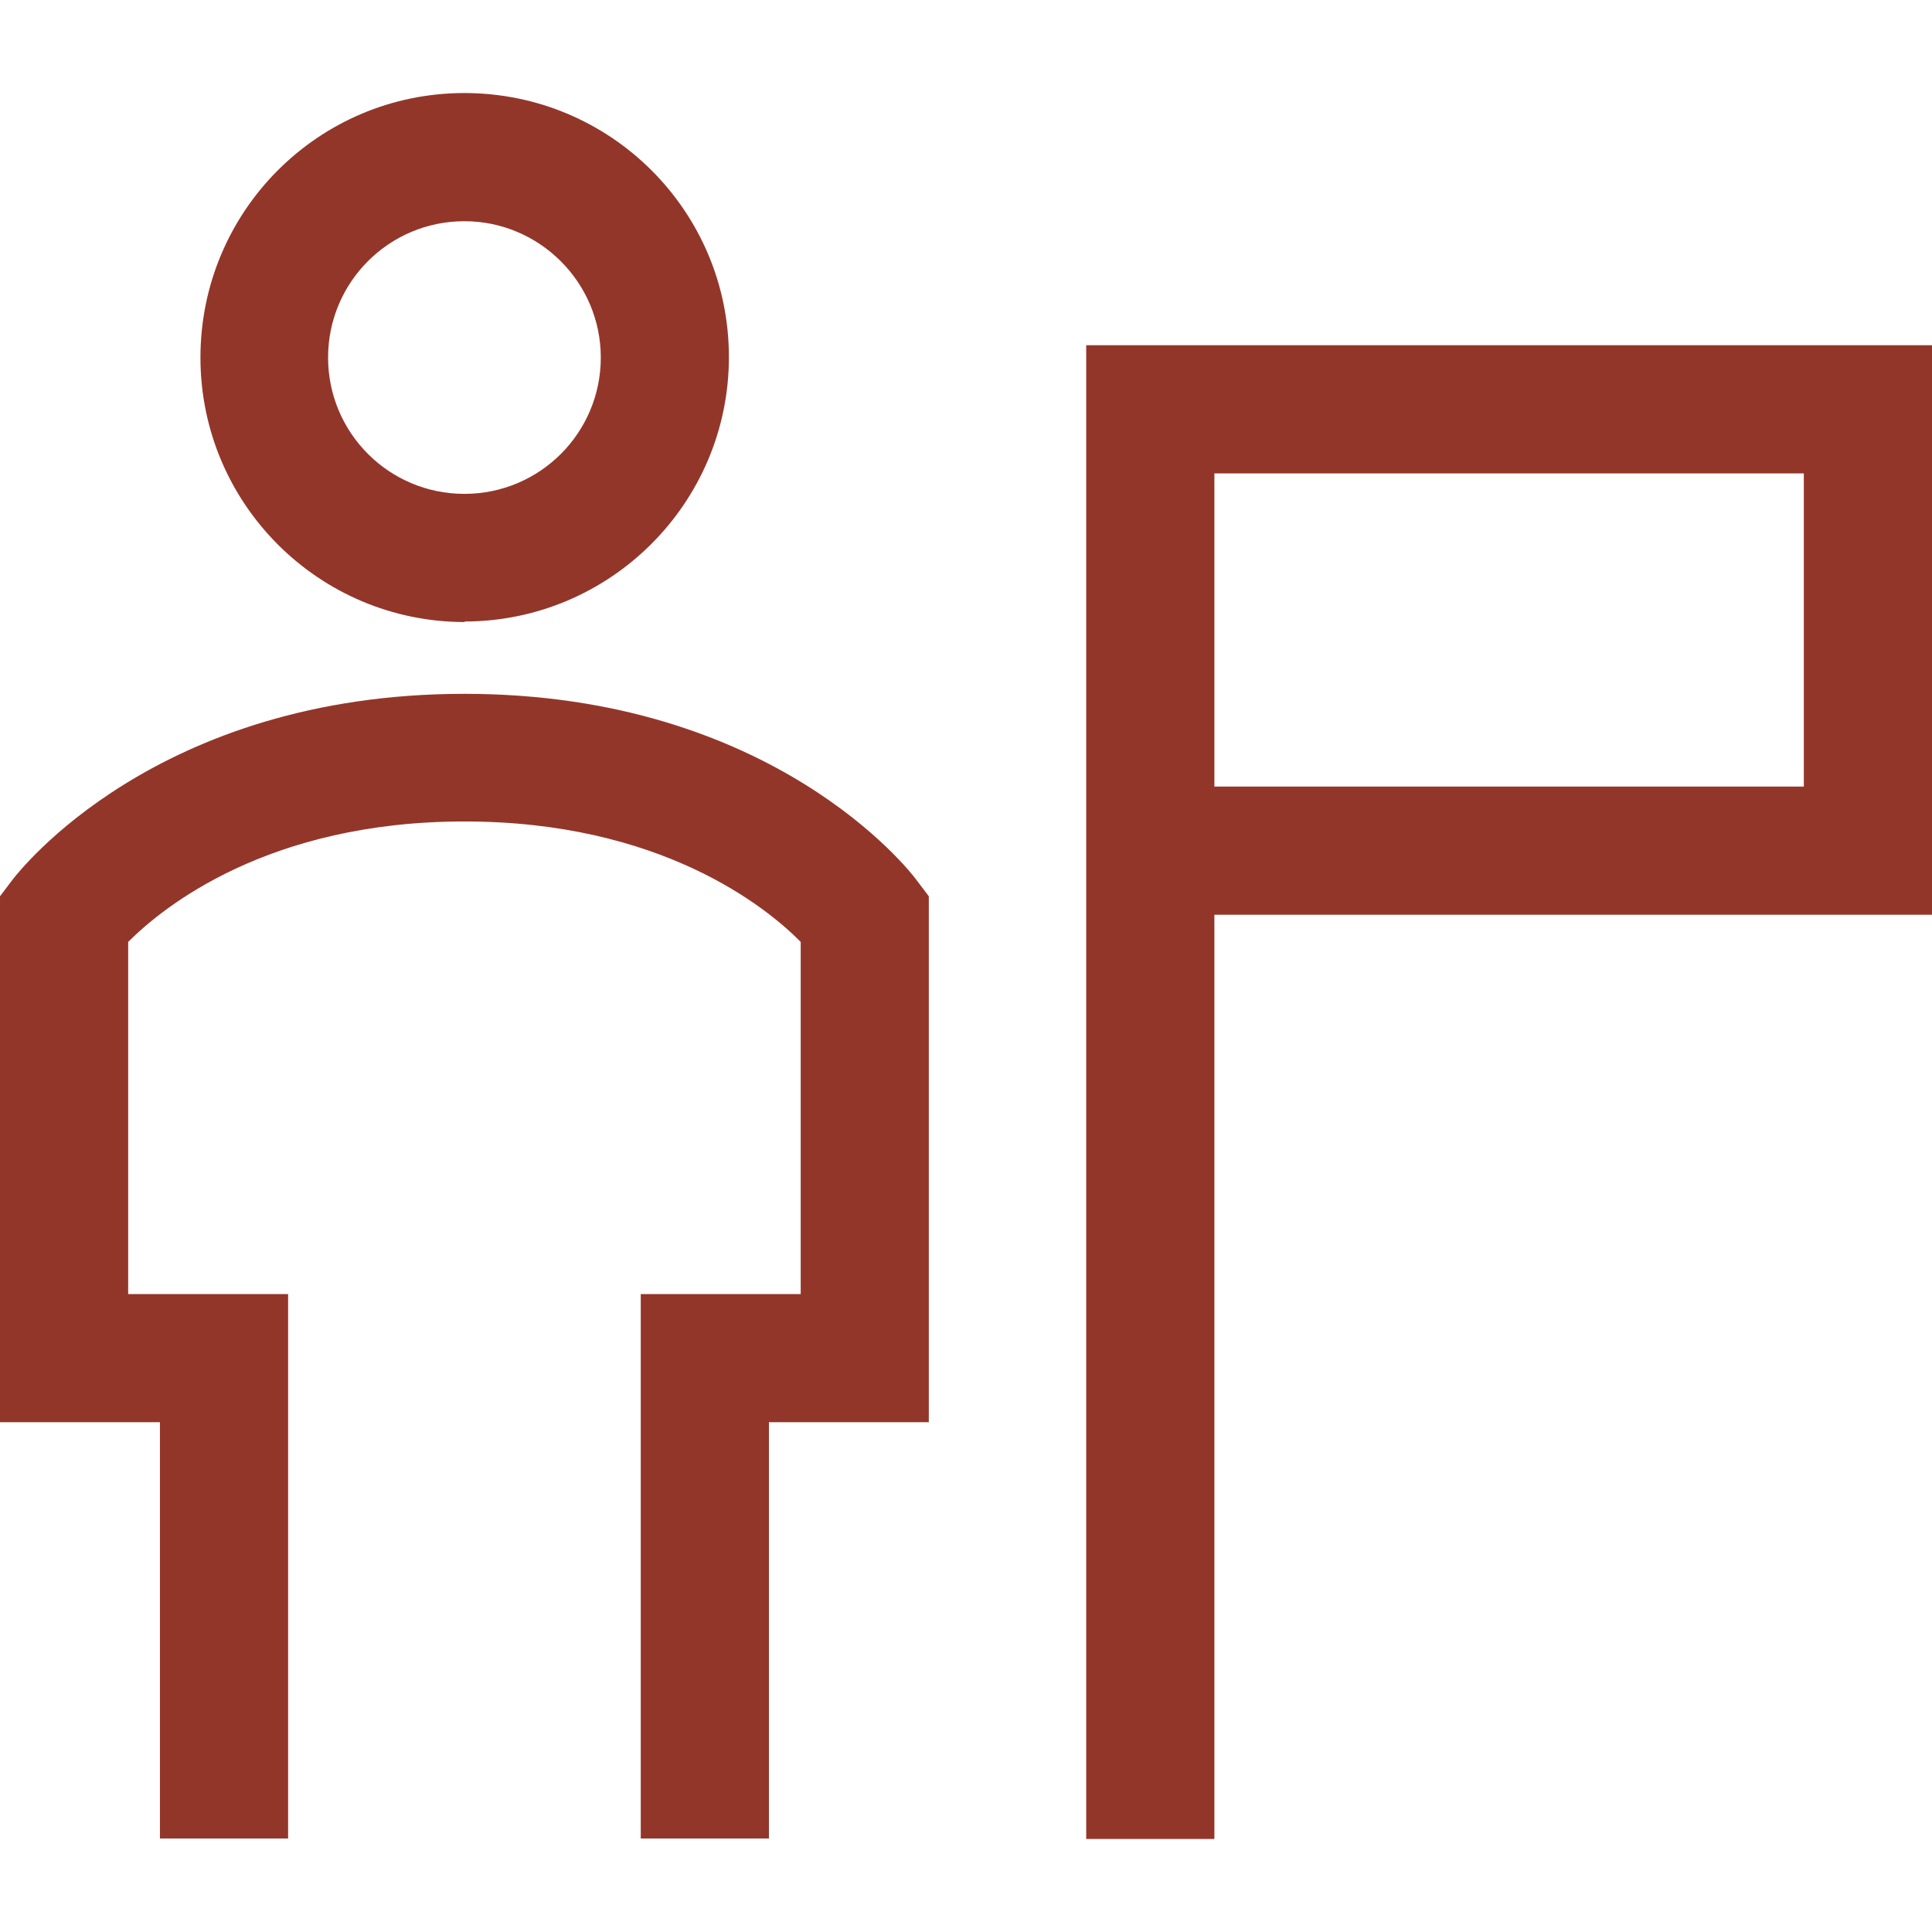
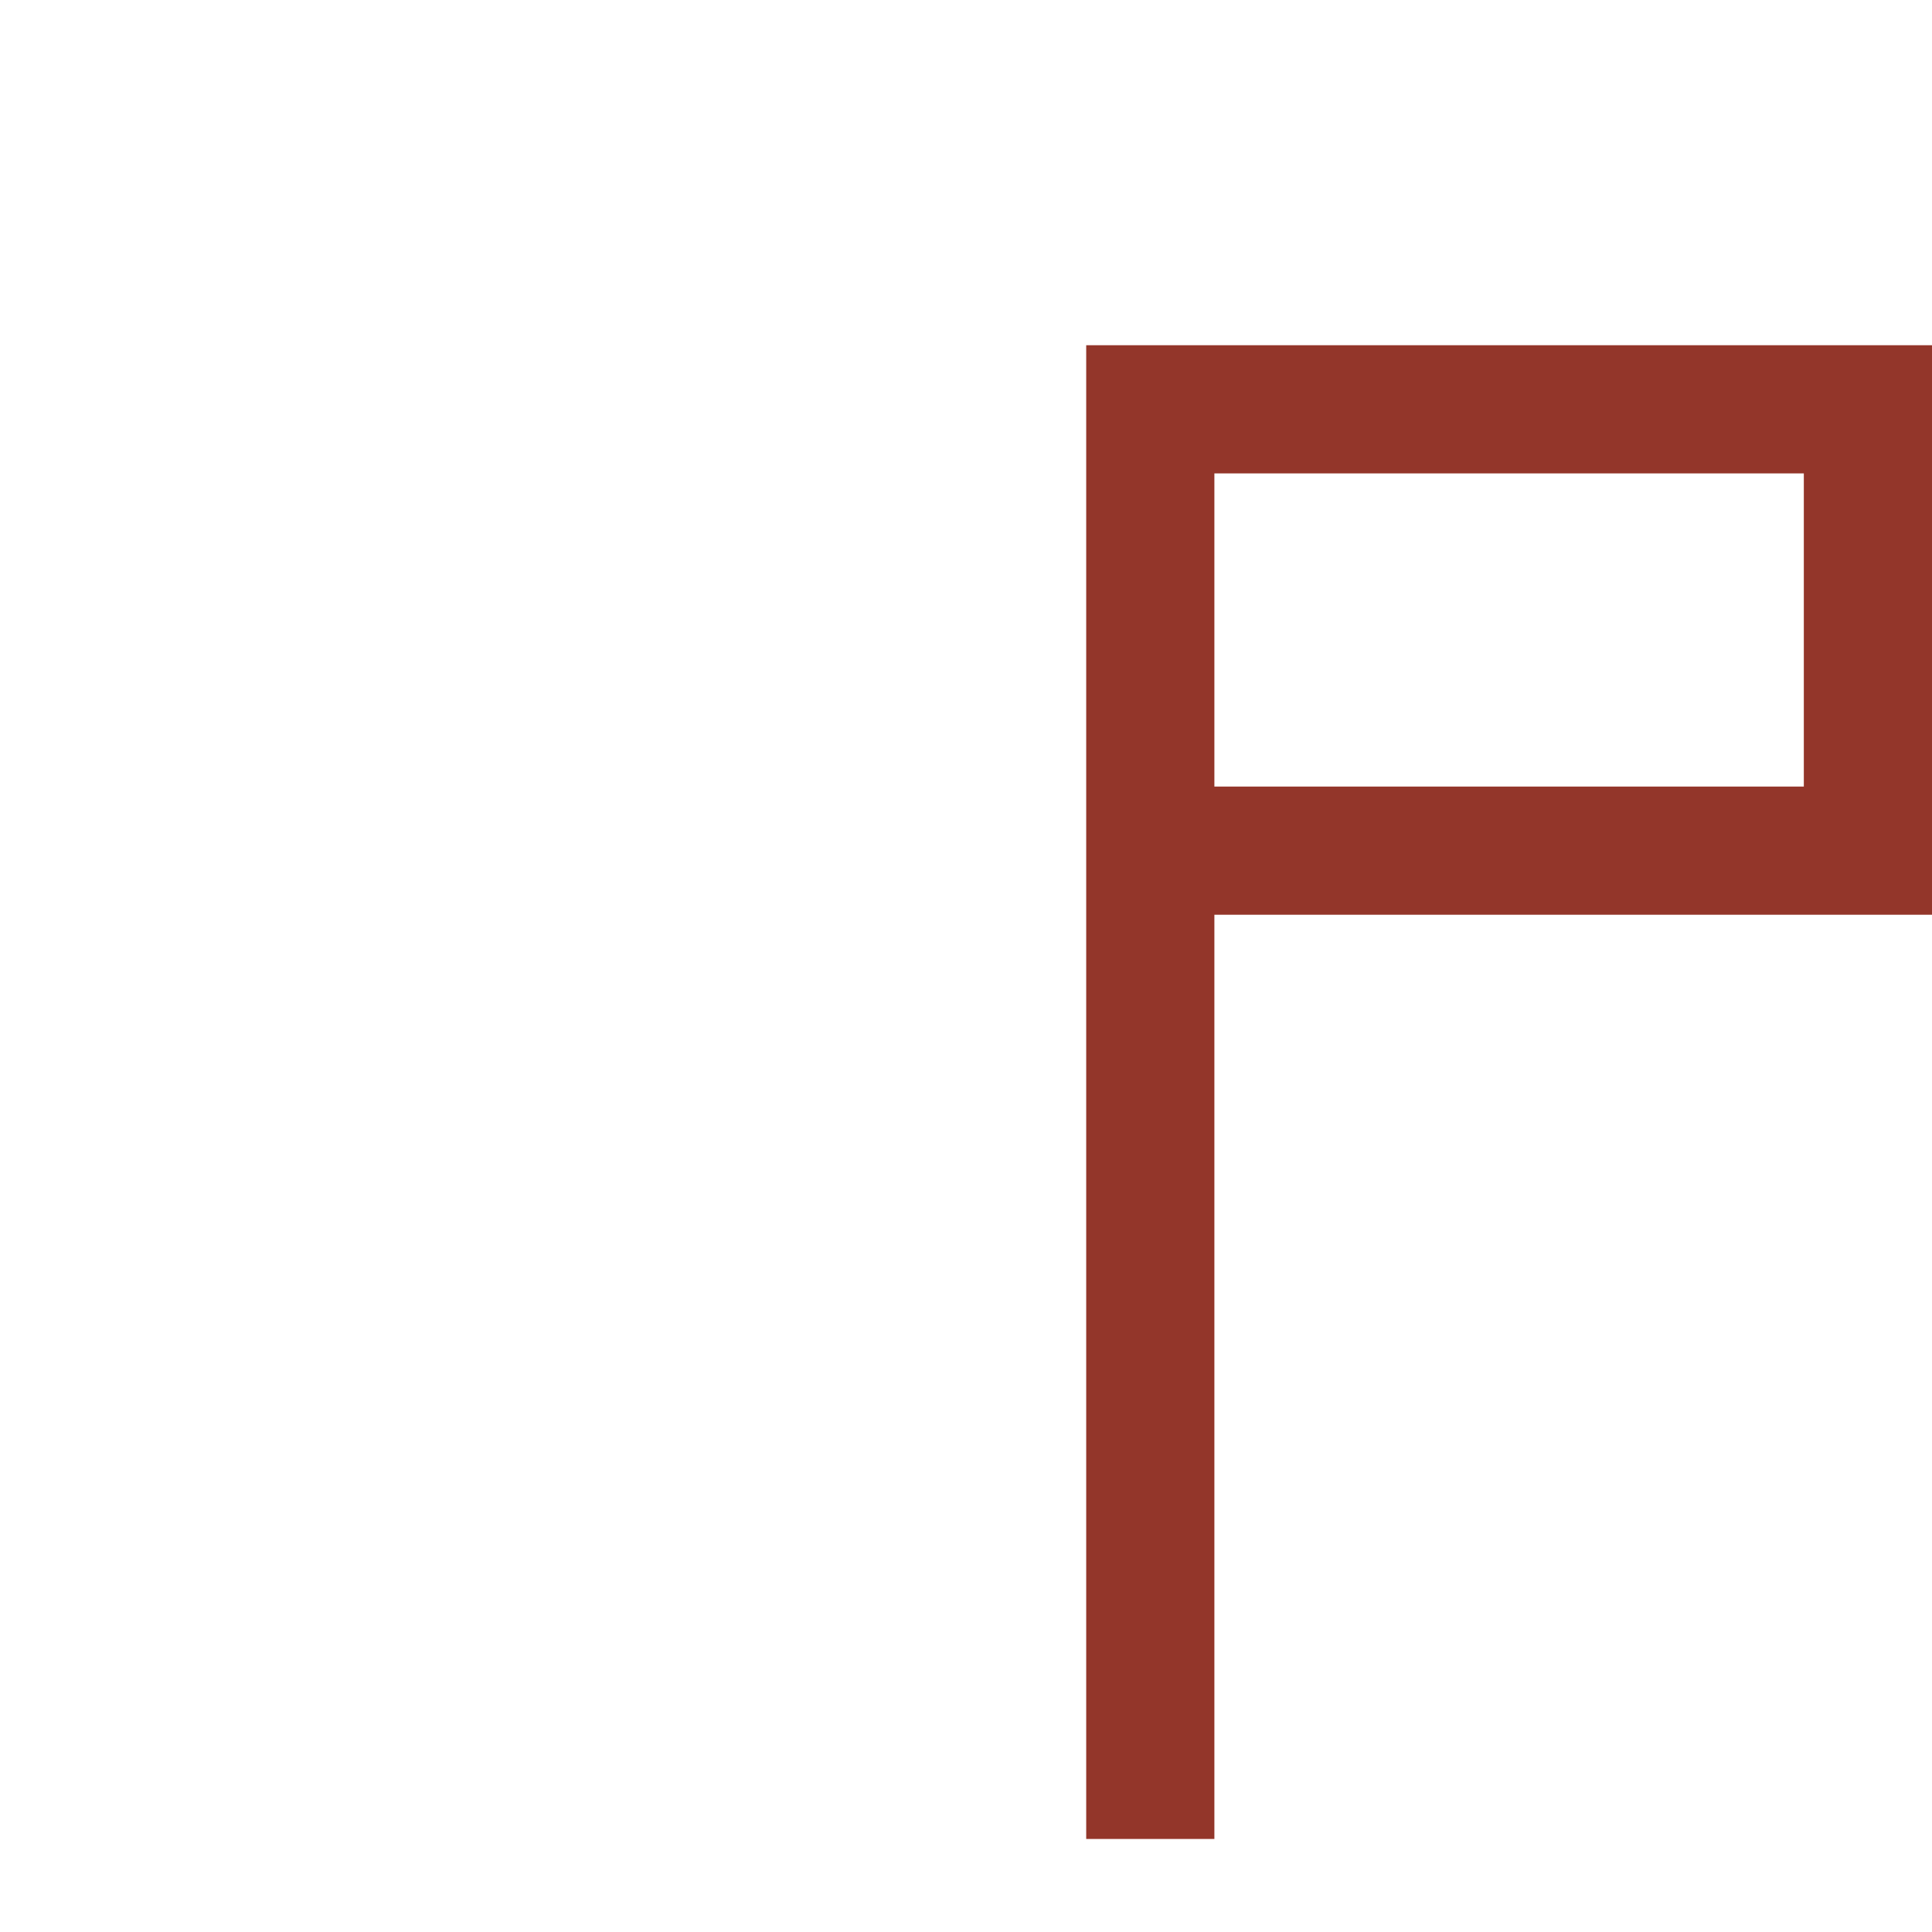
<svg xmlns="http://www.w3.org/2000/svg" width="32" height="32" viewBox="0 0 32 32" fill="none">
  <g id="Layer_1">
    <g id="Vector">
-       <path d="M7.692 10.294C10.104 10.294 12.073 8.333 12.073 5.914C12.073 3.494 10.112 1.541 7.692 1.541C5.272 1.541 3.32 3.502 3.32 5.922C3.32 8.342 5.281 10.303 7.701 10.303L7.692 10.294ZM7.692 3.664C8.932 3.664 9.951 4.674 9.951 5.922C9.951 7.17 8.94 8.18 7.692 8.18C6.444 8.18 5.434 7.17 5.434 5.922C5.434 4.674 6.444 3.664 7.692 3.664Z" fill="#93362A" />
-       <path d="M7.692 11.492C2.581 11.492 0.306 14.446 0.212 14.565L0 14.845V23.556H2.649V30.451H4.772V21.434H2.123V15.601C2.7 15.024 4.44 13.606 7.692 13.606C10.944 13.606 12.693 15.024 13.262 15.601V21.434H10.613V30.451H12.736V23.556H15.384V14.845L15.172 14.565C15.079 14.438 12.803 11.492 7.692 11.492Z" fill="#93362A" />
      <path d="M32 5.718H17.991V30.459H20.114V15.151H32V5.718ZM29.877 13.028H20.114V7.841H29.877V13.028Z" fill="#93362A" />
    </g>
  </g>
</svg>